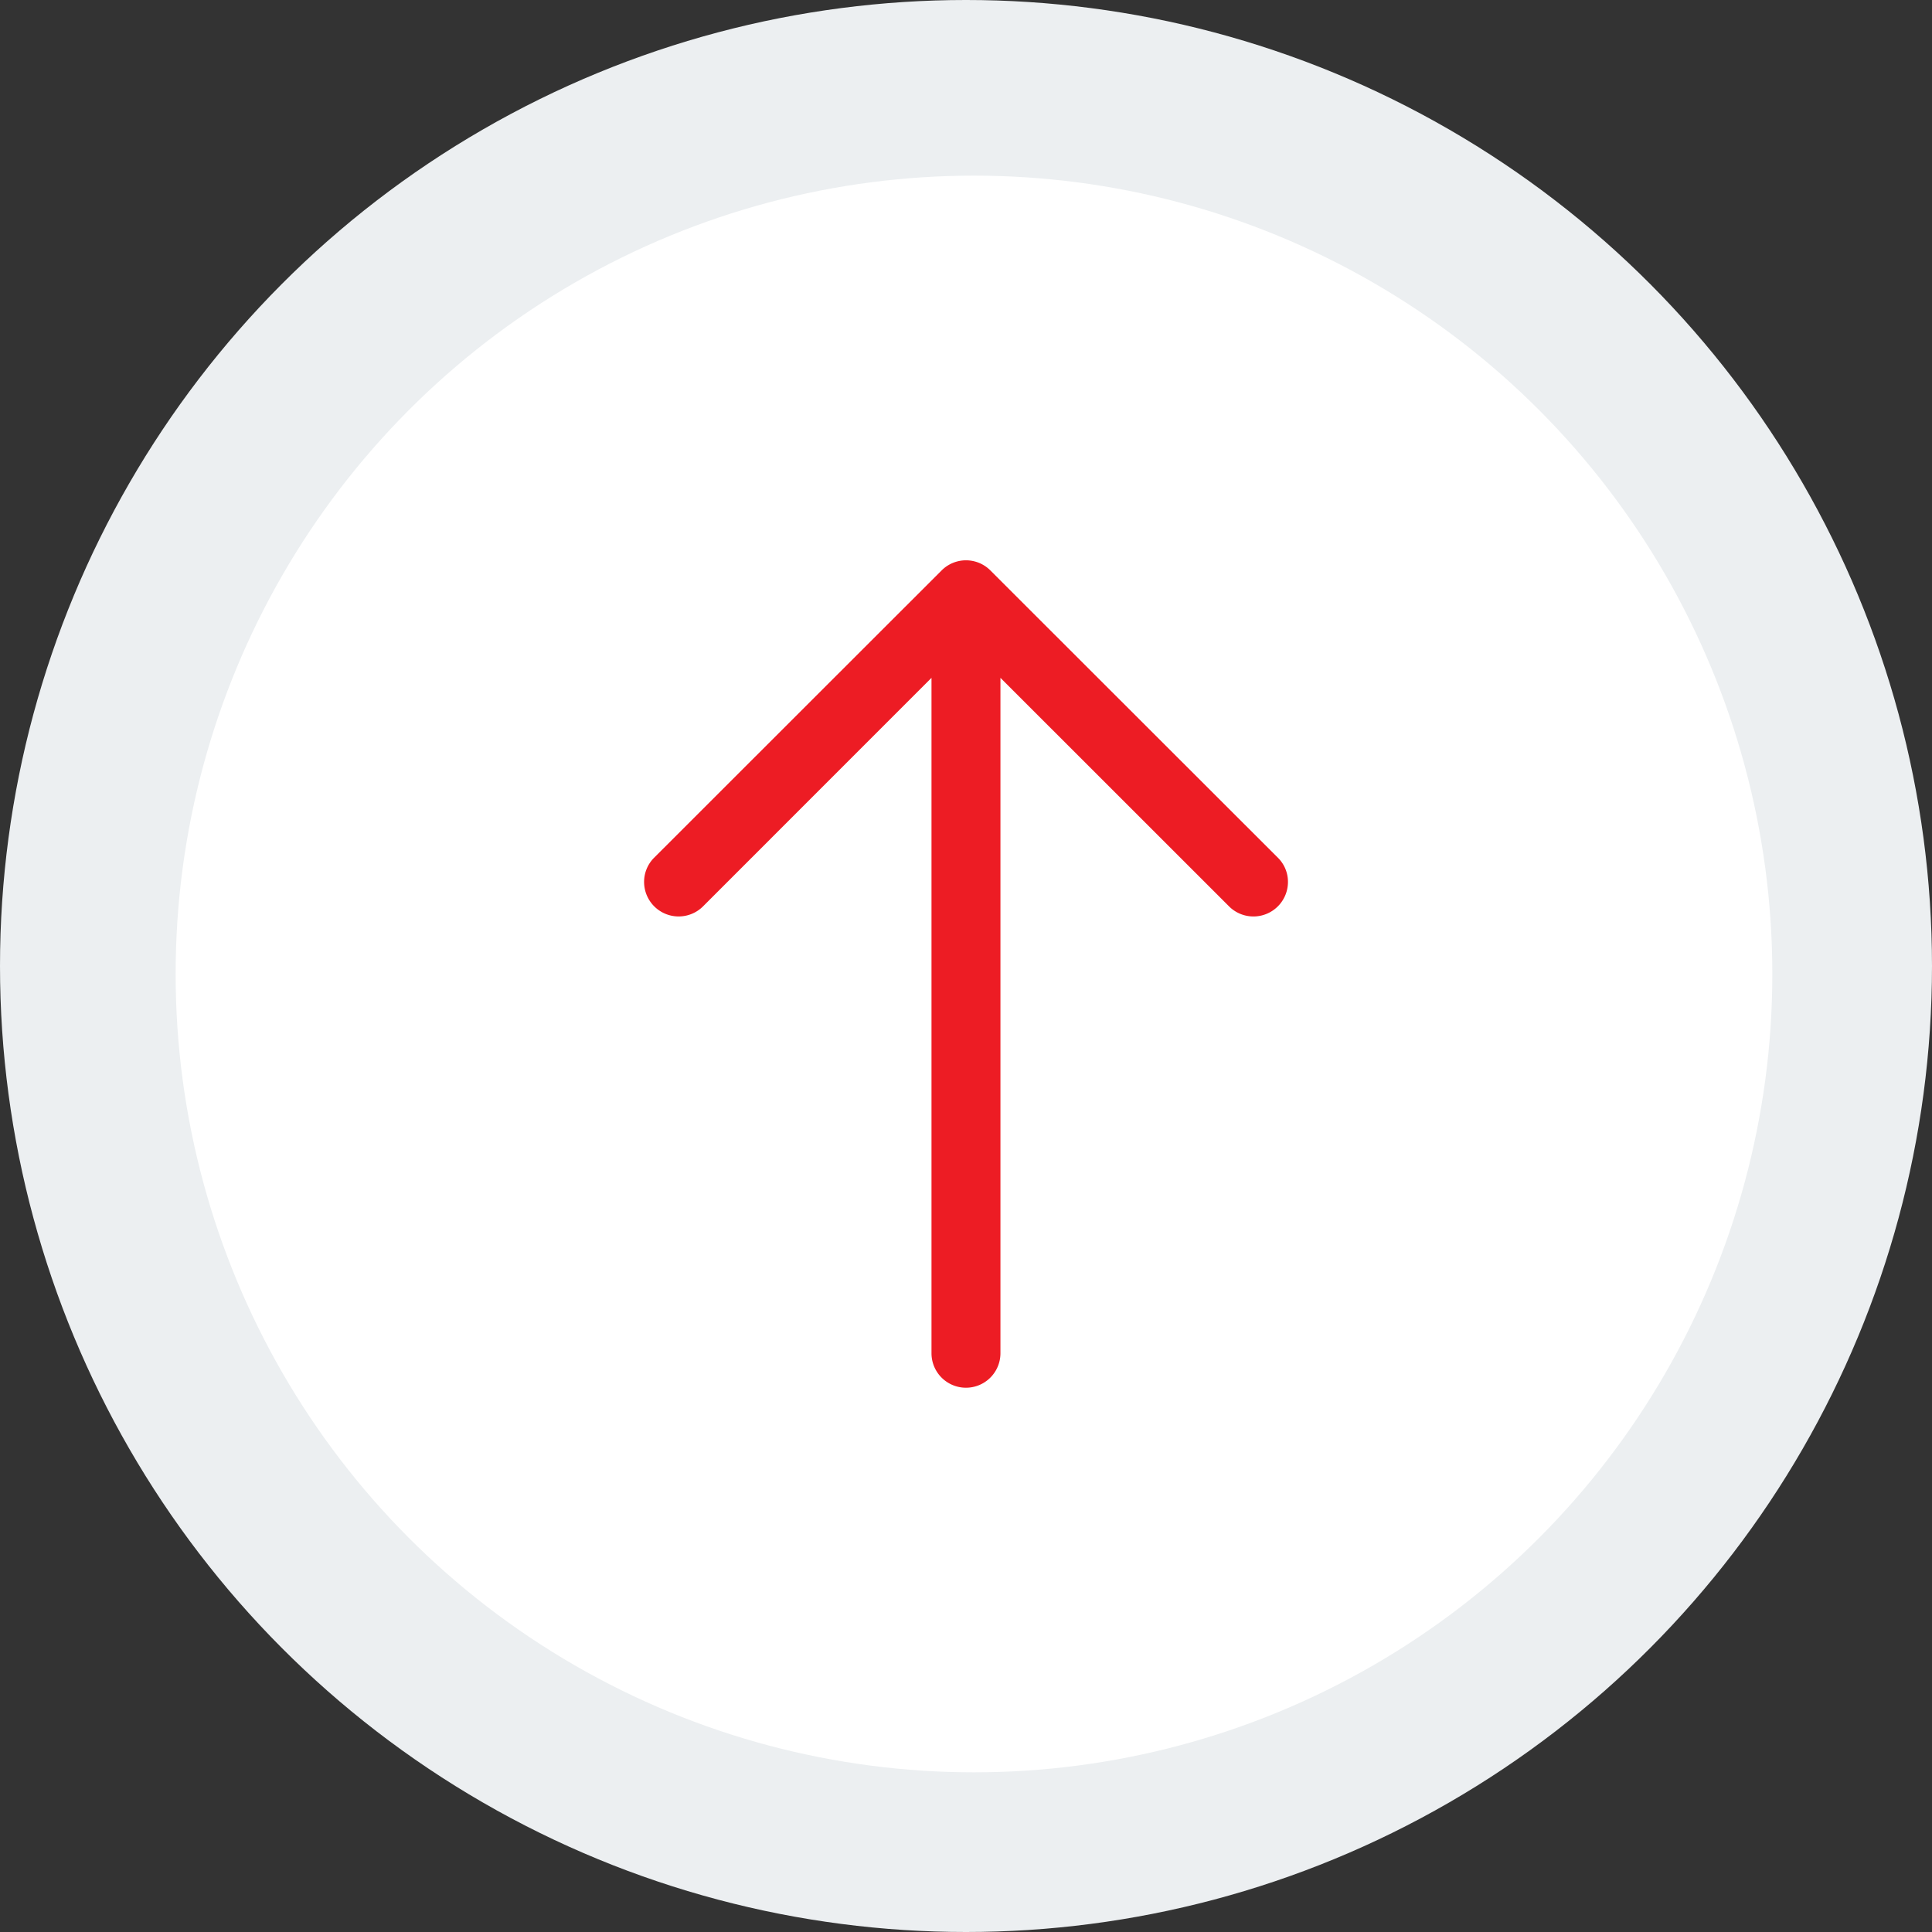
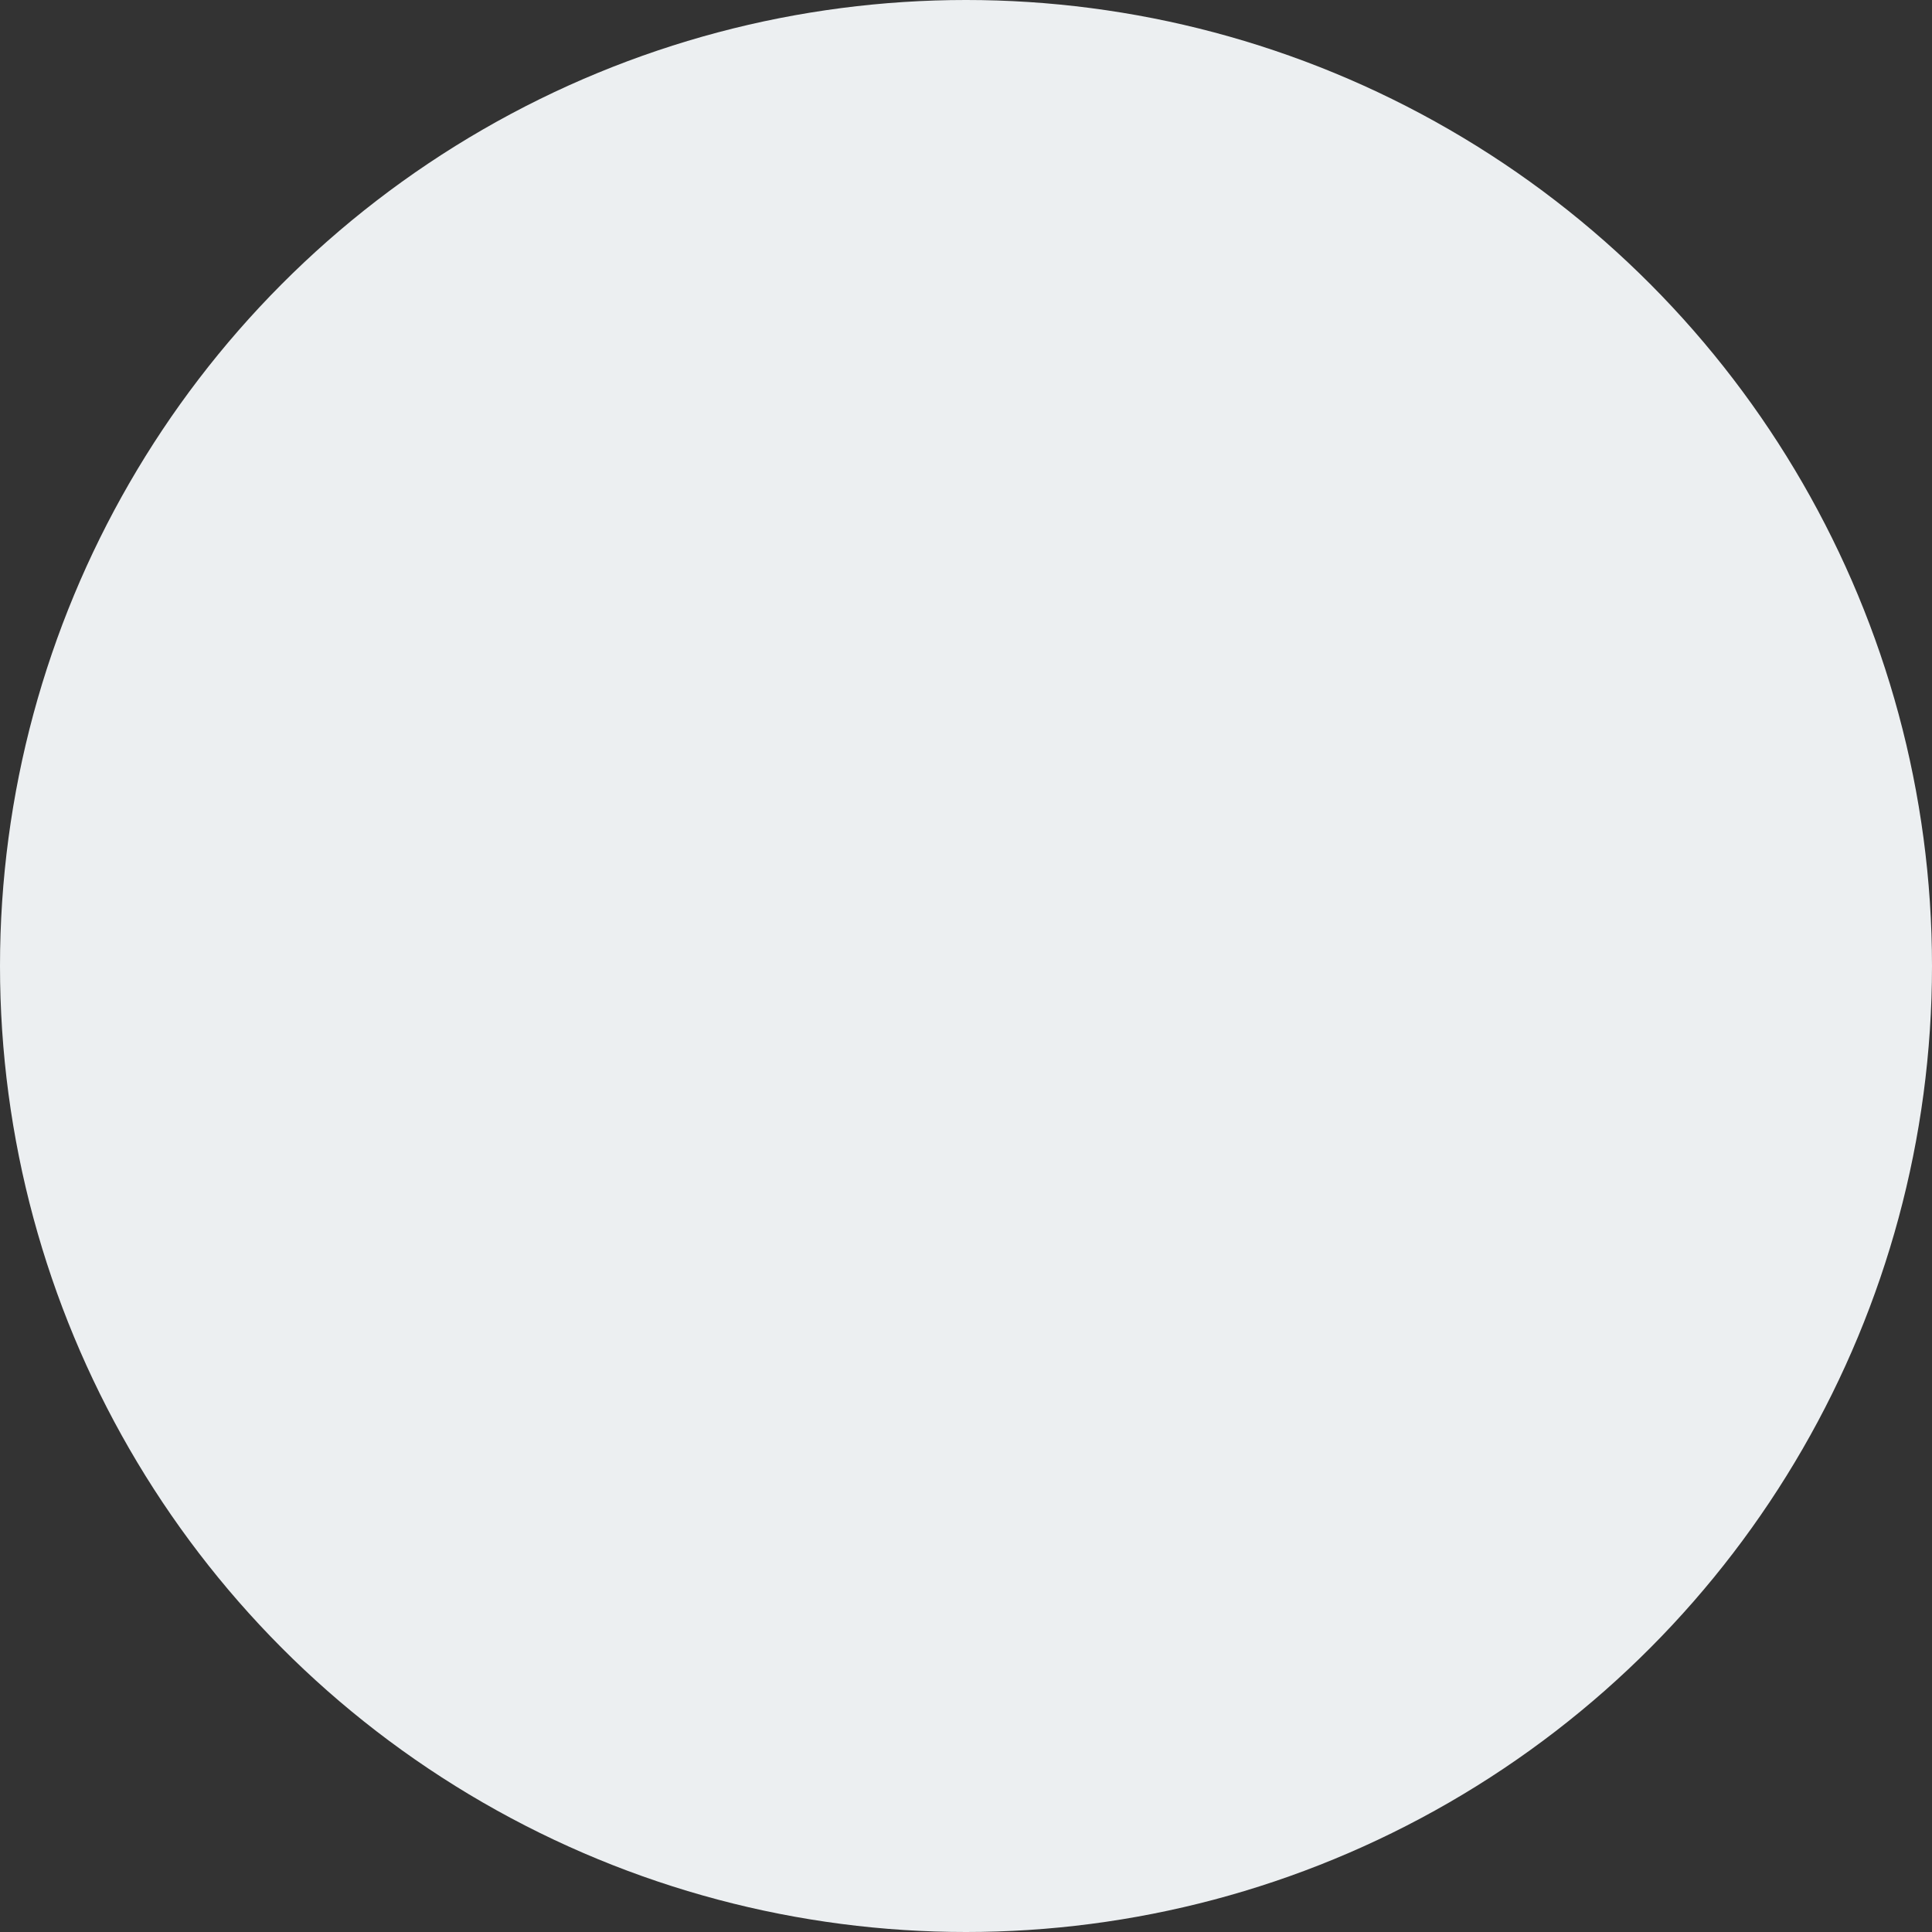
<svg xmlns="http://www.w3.org/2000/svg" width="121" height="121" viewBox="0 0 121 121">
  <rect x="0" y="0" width="121" height="121" fill="#333333" stroke="none" />
  <g id="Group_9" data-name="Group 9" transform="translate(-1173 -540)">
    <circle id="Ellipse_18" data-name="Ellipse 18" cx="60.5" cy="60.5" r="60.5" transform="translate(1173 540)" fill="#eceff1" />
-     <circle id="Ellipse_17" data-name="Ellipse 17" cx="50" cy="50" r="50" transform="translate(1184 551)" fill="#fff" />
-     <path id="Path_85" data-name="Path 85" d="M44.706,21.638S31.737,8.68,26.687,3.633a2.155,2.155,0,0,0-3.052,0c-5.05,5.044-18.013,18-18.013,18A2.137,2.137,0,0,0,5,23.149a2.164,2.164,0,0,0,3.679,1.537L23,10.361v42.3a2.159,2.159,0,0,0,4.318,0v-42.3L41.654,24.692a2.162,2.162,0,0,0,3.671-1.543A2.118,2.118,0,0,0,44.706,21.638Z" transform="translate(1208.339 572.092)" fill="#ed1c24" />
  </g>
</svg>